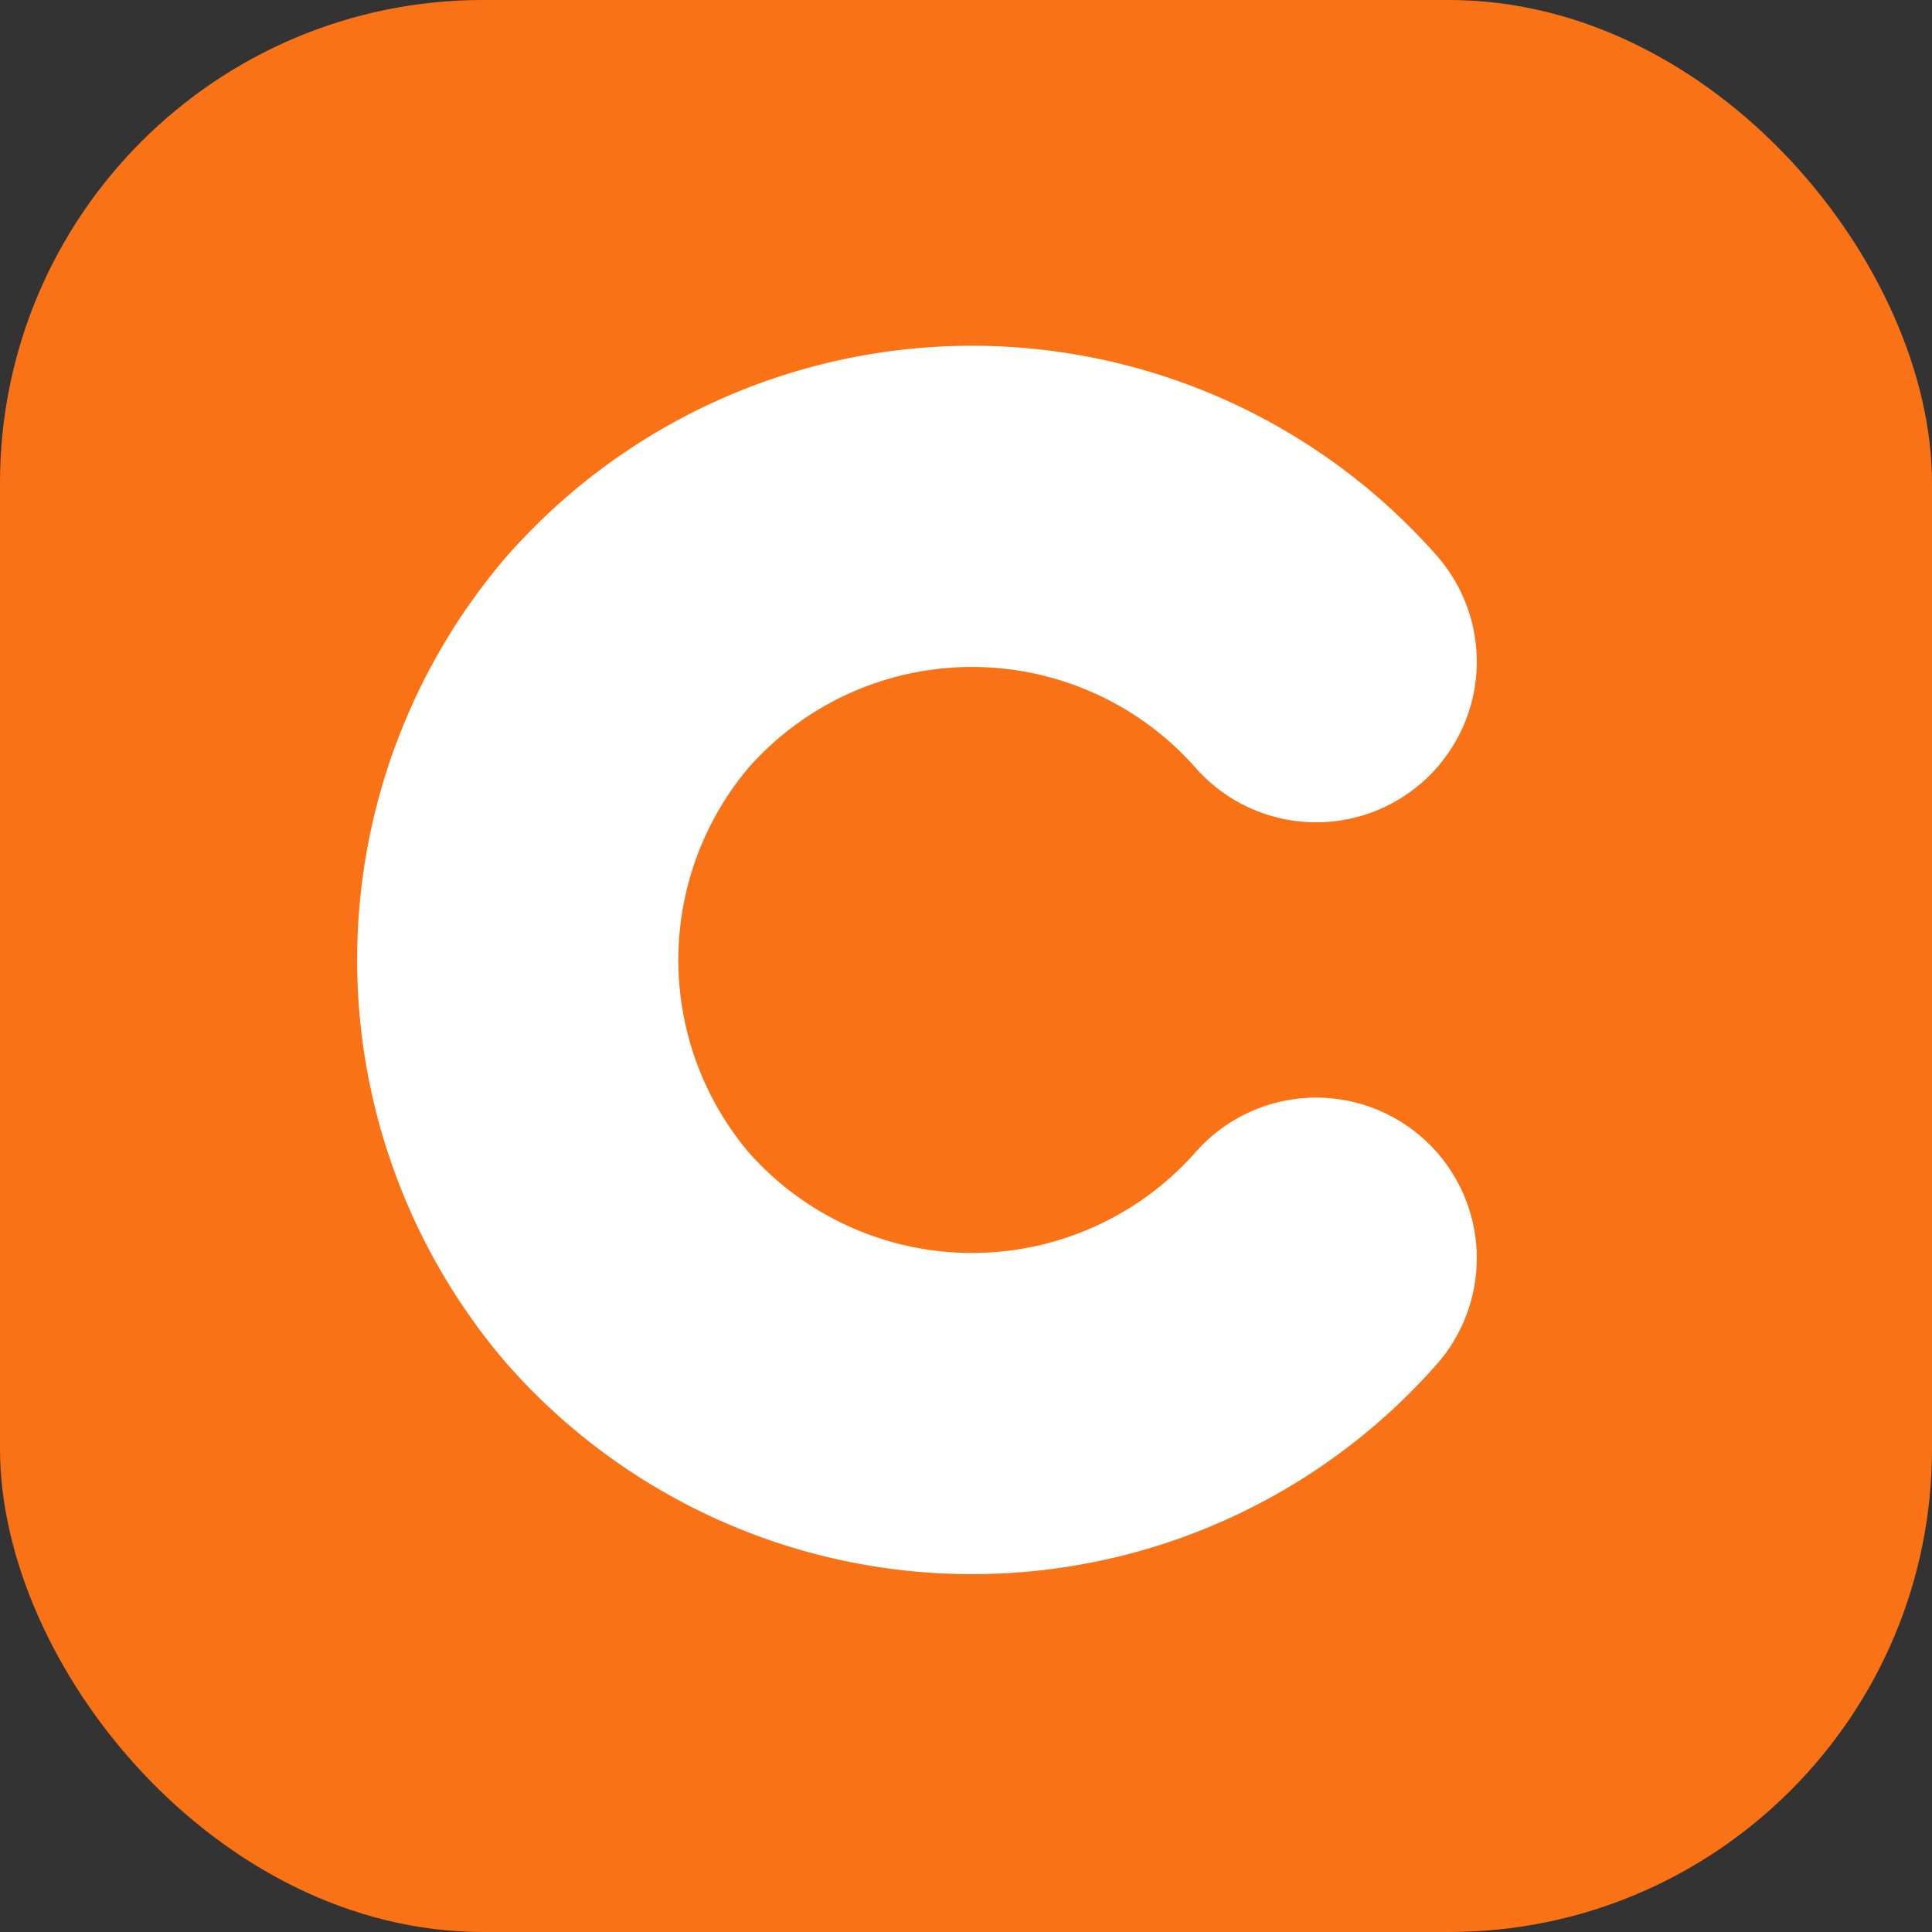
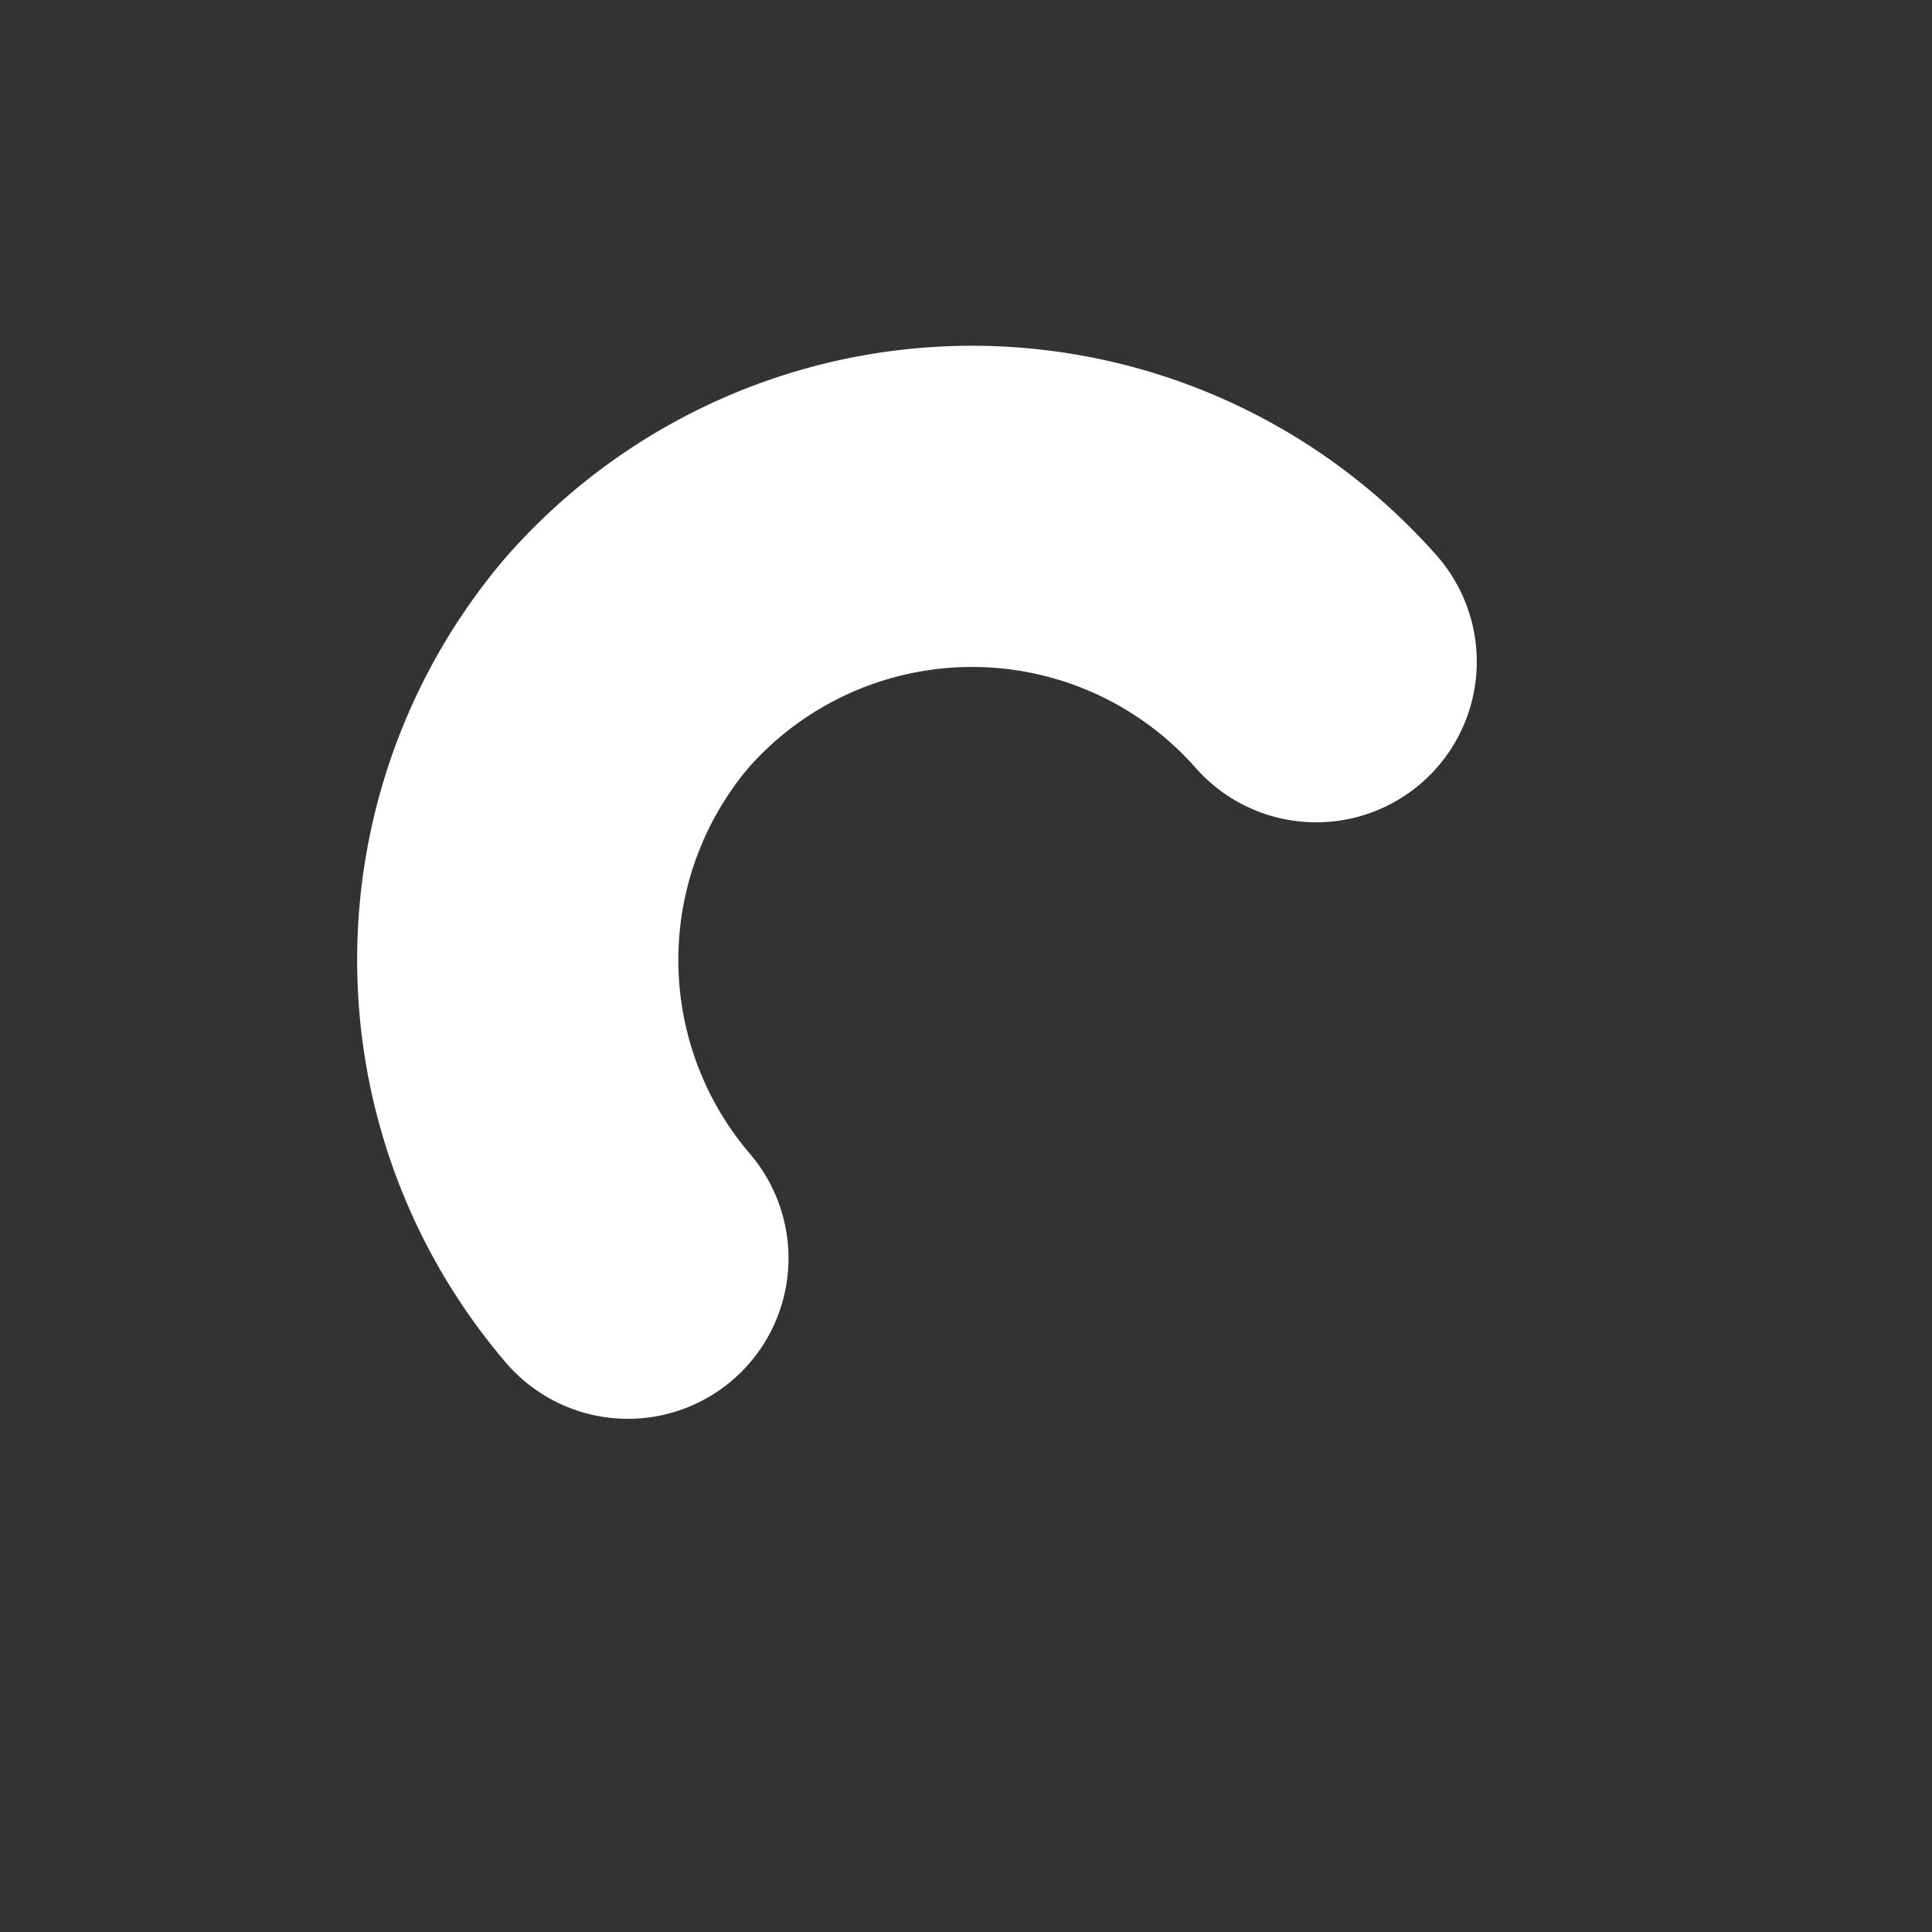
<svg xmlns="http://www.w3.org/2000/svg" viewBox="0 0 240 240" width="240" height="240">
  <rect x="0" y="0" width="240" height="240" fill="#333333" stroke="none" />
  <g transform="scale(3)">
-     <rect x="0" y="0" width="80" height="80" rx="20" fill="#f97316" />
-     <path d="M50 32 A20 20 0 0 0 20 32 A20 20 0 0 0 20 58 A20 20 0 0 0 50 58" stroke="#ffffff" stroke-width="14" stroke-linecap="round" fill="none" transform="translate(7, -3) scale(0.95)" />
+     <path d="M50 32 A20 20 0 0 0 20 32 A20 20 0 0 0 20 58 " stroke="#ffffff" stroke-width="14" stroke-linecap="round" fill="none" transform="translate(7, -3) scale(0.95)" />
  </g>
</svg>